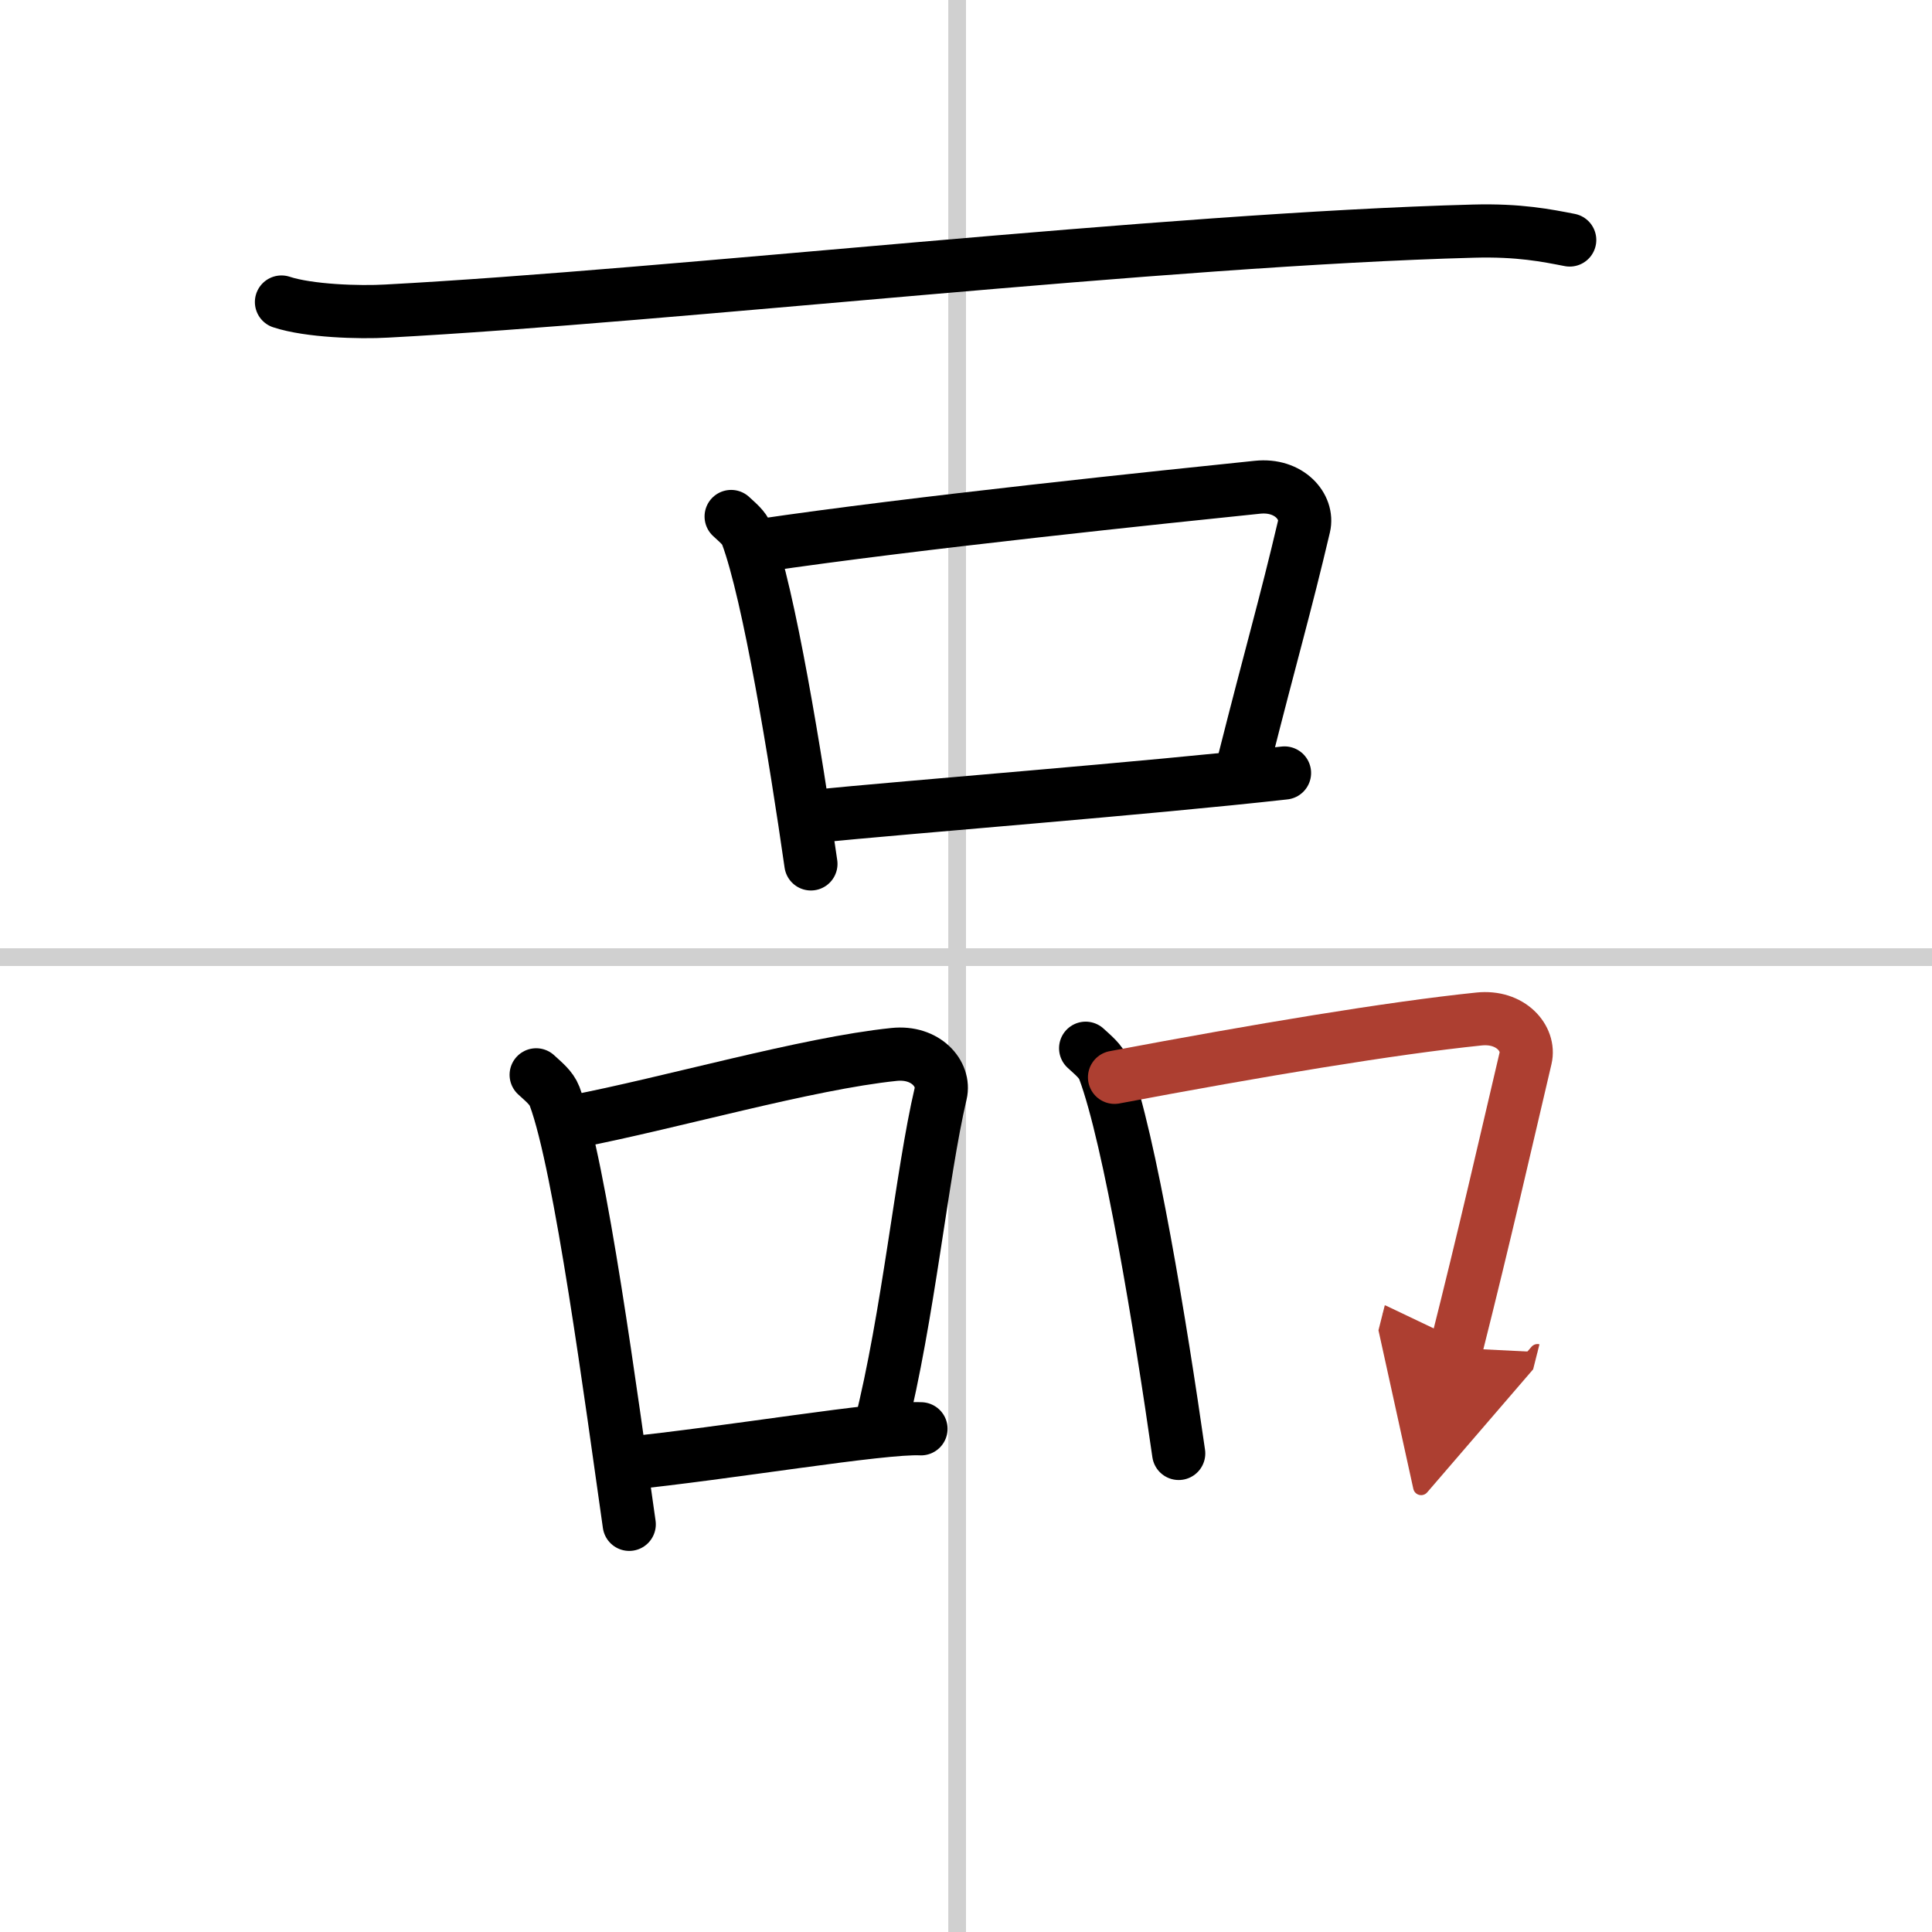
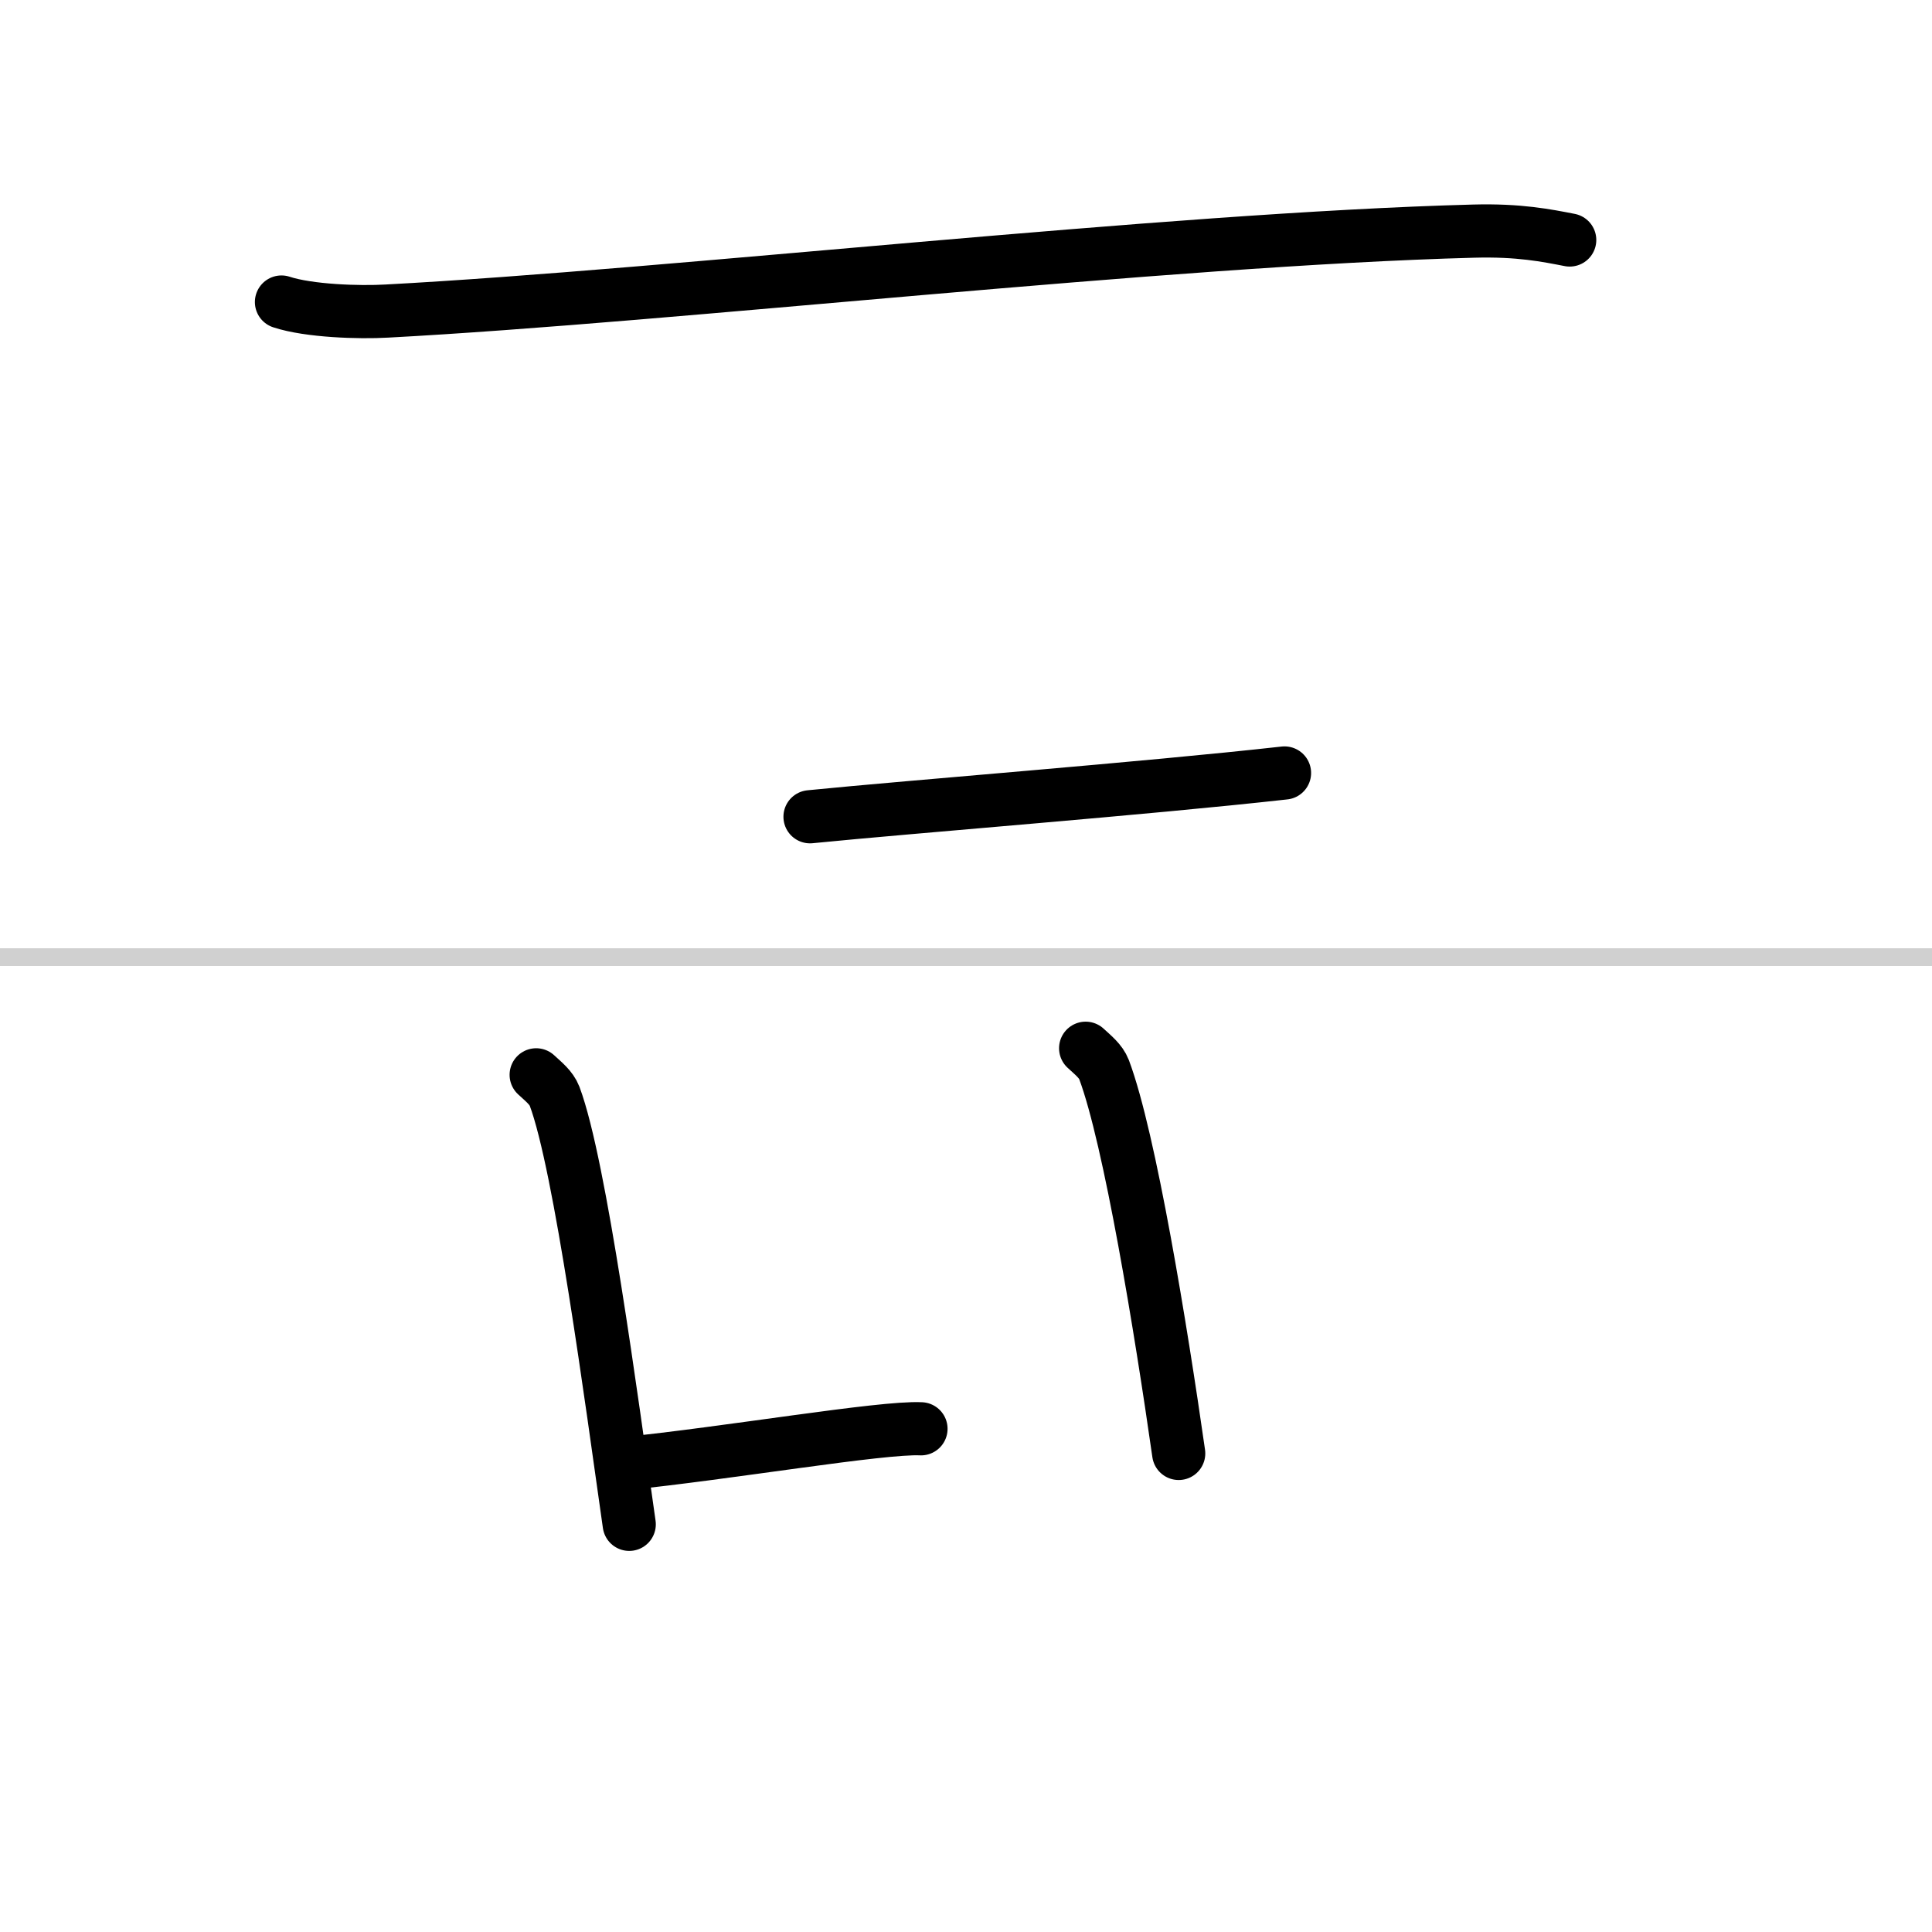
<svg xmlns="http://www.w3.org/2000/svg" width="400" height="400" viewBox="0 0 109 109">
  <defs>
    <marker id="a" markerWidth="4" orient="auto" refX="1" refY="5" viewBox="0 0 10 10">
      <polyline points="0 0 10 5 0 10 1 5" fill="#ad3f31" stroke="#ad3f31" />
    </marker>
  </defs>
  <g fill="none" stroke="#000" stroke-linecap="round" stroke-linejoin="round" stroke-width="3">
    <rect width="100%" height="100%" fill="#fff" stroke="#fff" />
-     <line x1="54" x2="54" y2="109" stroke="#d0d0d0" stroke-width="1" />
    <line x2="109" y1="54" y2="54" stroke="#d0d0d0" stroke-width="1" />
    <path d="m15.88 17.04c1.55 0.51 4.39 0.6 5.94 0.51 16.13-0.86 43.93-4.05 61.32-4.51 2.58-0.07 4.13 0.25 5.42 0.5" />
-     <path d="m41.25 29.14c0.36 0.34 0.73 0.62 0.89 1.04 1.25 3.34 2.75 12.56 3.61 18.56" />
-     <path d="M42.88,30.78C51.5,29.5,66,28,70.94,27.49c1.8-0.19,2.89,1.11,2.63,2.21c-1.07,4.55-1.82,7.05-3.41,13.35" />
    <path d="m45.7 46.08c5.8-0.58 18.8-1.58 26.77-2.47" />
    <path d="M30.25,60.64c0.42,0.39,0.85,0.72,1.04,1.21C32.75,65.75,34.5,79,35.5,86" />
-     <path d="m32.38 63.28c5.37-1.03 13.12-3.28 18.06-3.79 1.8-0.19 2.89 1.11 2.63 2.21-1.07 4.55-1.82 12.55-3.41 18.85" />
    <path d="M35.2,82.58C41,82,49.75,80.5,51.96,80.61" />
    <path d="M61.25,59.14c0.42,0.39,0.85,0.72,1.04,1.21C63.75,64.25,65.5,75,66.5,82" />
-     <path d="M62.88,60.78C71,59.25,78.5,58,83.44,57.49c1.8-0.19,2.89,1.11,2.63,2.21c-1.07,4.55-2.32,10.05-3.91,16.35" marker-end="url(#a)" stroke="#ad3f31" />
  </g>
</svg>